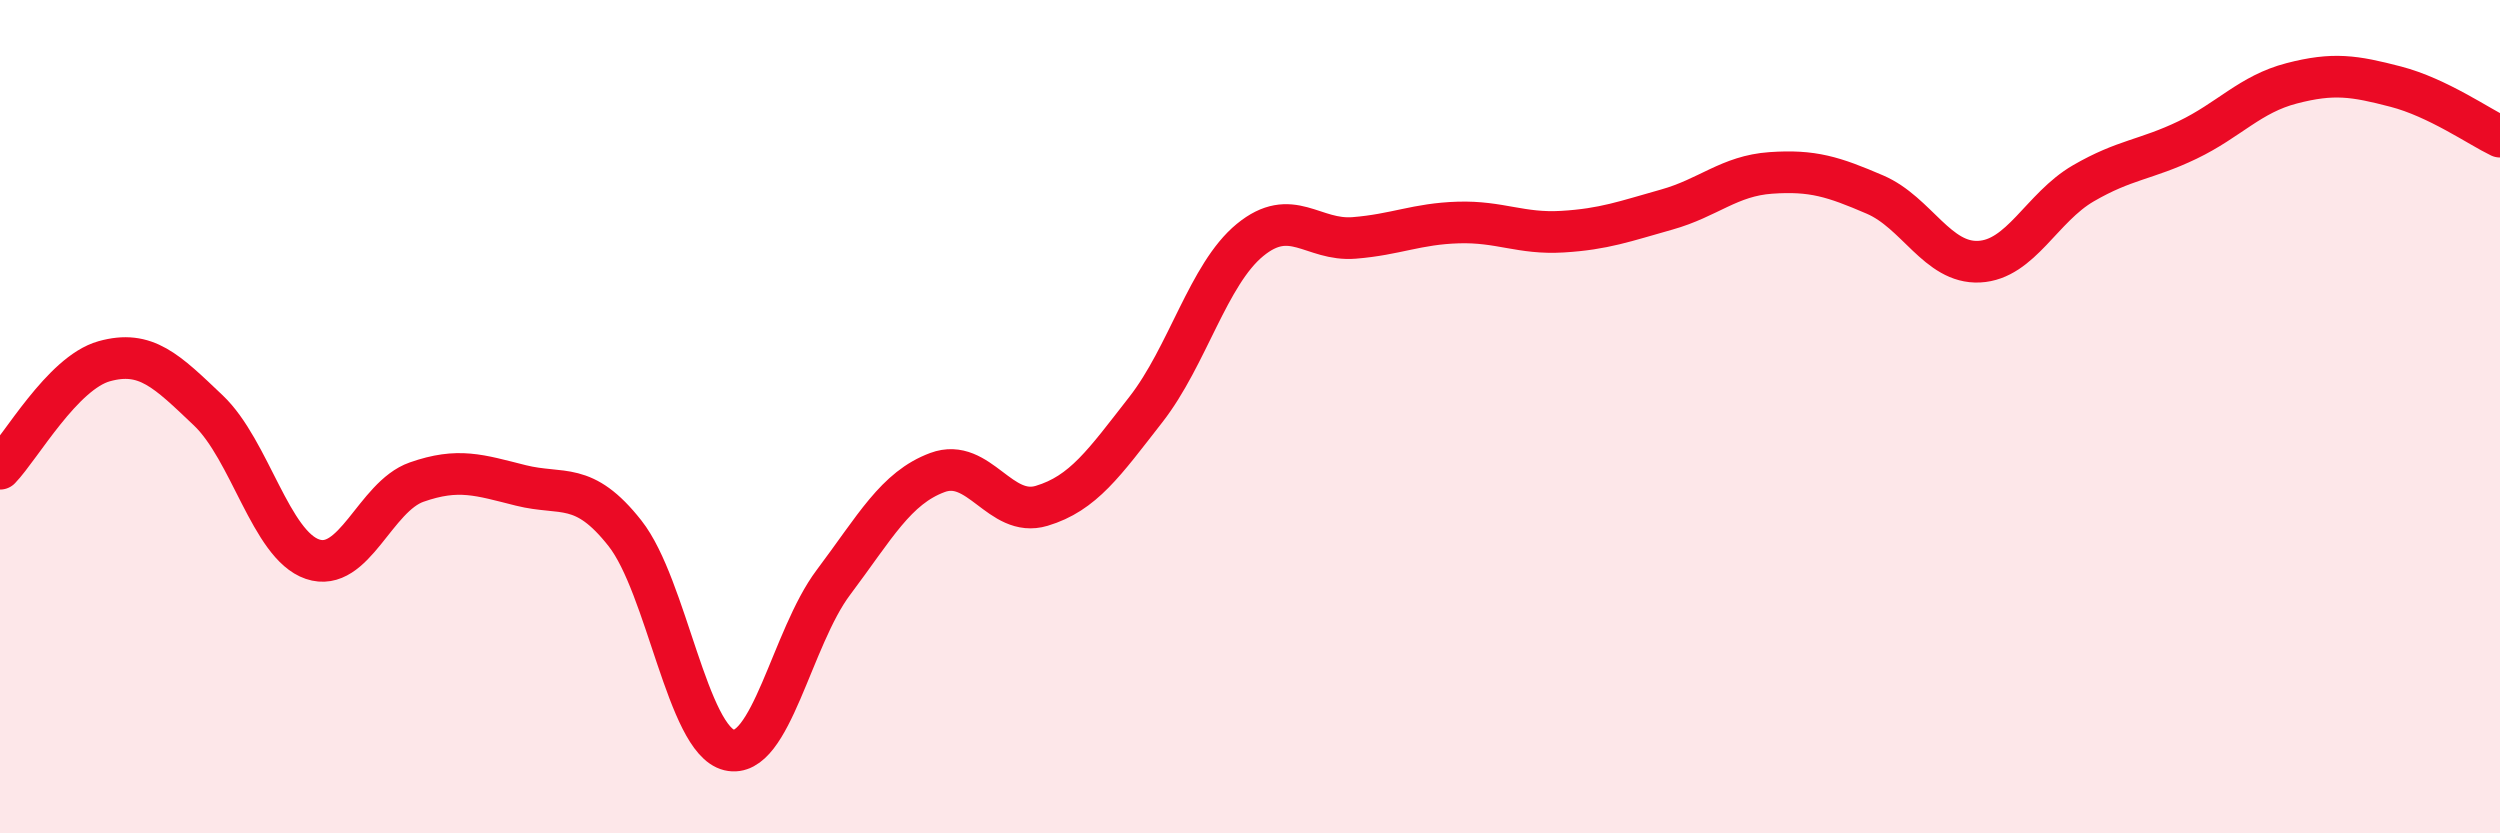
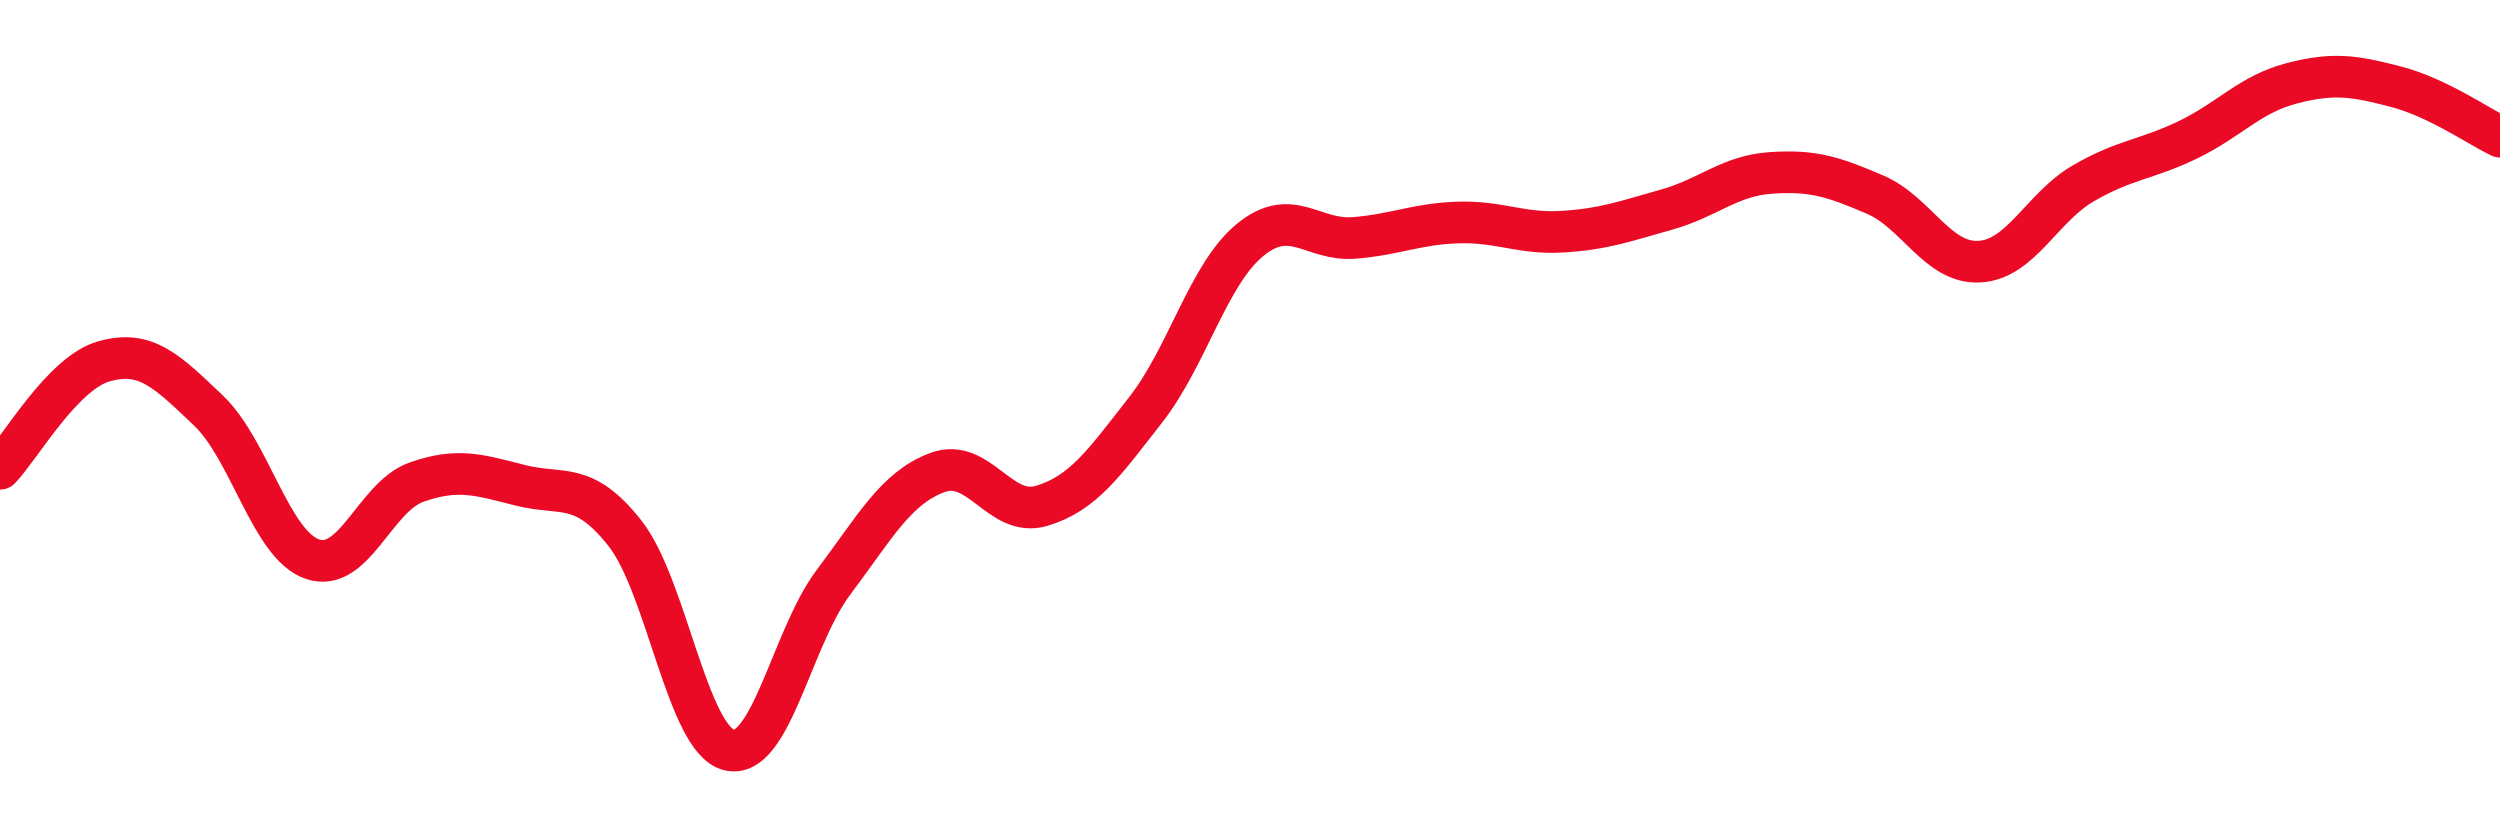
<svg xmlns="http://www.w3.org/2000/svg" width="60" height="20" viewBox="0 0 60 20">
-   <path d="M 0,11.25 C 0.5,10.73 1.5,8.95 2.5,8.67 C 3.5,8.39 4,8.9 5,9.85 C 6,10.8 6.5,13.08 7.5,13.42 C 8.5,13.76 9,11.92 10,11.57 C 11,11.22 11.5,11.4 12.5,11.65 C 13.5,11.9 14,11.53 15,12.8 C 16,14.07 16.5,17.76 17.5,18 C 18.5,18.24 19,15.31 20,13.98 C 21,12.65 21.5,11.71 22.5,11.34 C 23.5,10.97 24,12.44 25,12.14 C 26,11.84 26.5,11.11 27.5,9.83 C 28.5,8.55 29,6.58 30,5.76 C 31,4.94 31.5,5.79 32.5,5.71 C 33.5,5.63 34,5.37 35,5.34 C 36,5.31 36.5,5.62 37.5,5.56 C 38.5,5.5 39,5.31 40,5.03 C 41,4.75 41.5,4.22 42.5,4.15 C 43.5,4.08 44,4.24 45,4.67 C 46,5.1 46.5,6.33 47.5,6.28 C 48.5,6.23 49,4.98 50,4.4 C 51,3.82 51.5,3.84 52.5,3.36 C 53.5,2.88 54,2.26 55,2 C 56,1.74 56.5,1.82 57.5,2.08 C 58.5,2.34 59.5,3.04 60,3.28L60 20L0 20Z" fill="#EB0A25" opacity="0.1" stroke-linecap="round" stroke-linejoin="round" />
  <path d="M 0,11.25 C 0.5,10.73 1.5,8.95 2.5,8.67 C 3.5,8.39 4,8.9 5,9.85 C 6,10.8 6.5,13.08 7.5,13.42 C 8.5,13.76 9,11.92 10,11.57 C 11,11.22 11.5,11.4 12.5,11.65 C 13.5,11.9 14,11.53 15,12.8 C 16,14.07 16.5,17.76 17.5,18 C 18.5,18.24 19,15.31 20,13.98 C 21,12.65 21.5,11.71 22.5,11.34 C 23.5,10.97 24,12.44 25,12.14 C 26,11.84 26.5,11.11 27.5,9.83 C 28.5,8.55 29,6.58 30,5.76 C 31,4.94 31.5,5.79 32.5,5.71 C 33.5,5.63 34,5.37 35,5.34 C 36,5.31 36.5,5.62 37.5,5.56 C 38.5,5.5 39,5.31 40,5.03 C 41,4.75 41.5,4.22 42.5,4.15 C 43.5,4.08 44,4.24 45,4.67 C 46,5.1 46.5,6.33 47.5,6.28 C 48.5,6.23 49,4.98 50,4.4 C 51,3.82 51.5,3.84 52.5,3.36 C 53.5,2.88 54,2.26 55,2 C 56,1.74 56.5,1.82 57.5,2.08 C 58.5,2.34 59.5,3.04 60,3.28" stroke="#EB0A25" stroke-width="1" fill="none" stroke-linecap="round" stroke-linejoin="round" />
</svg>